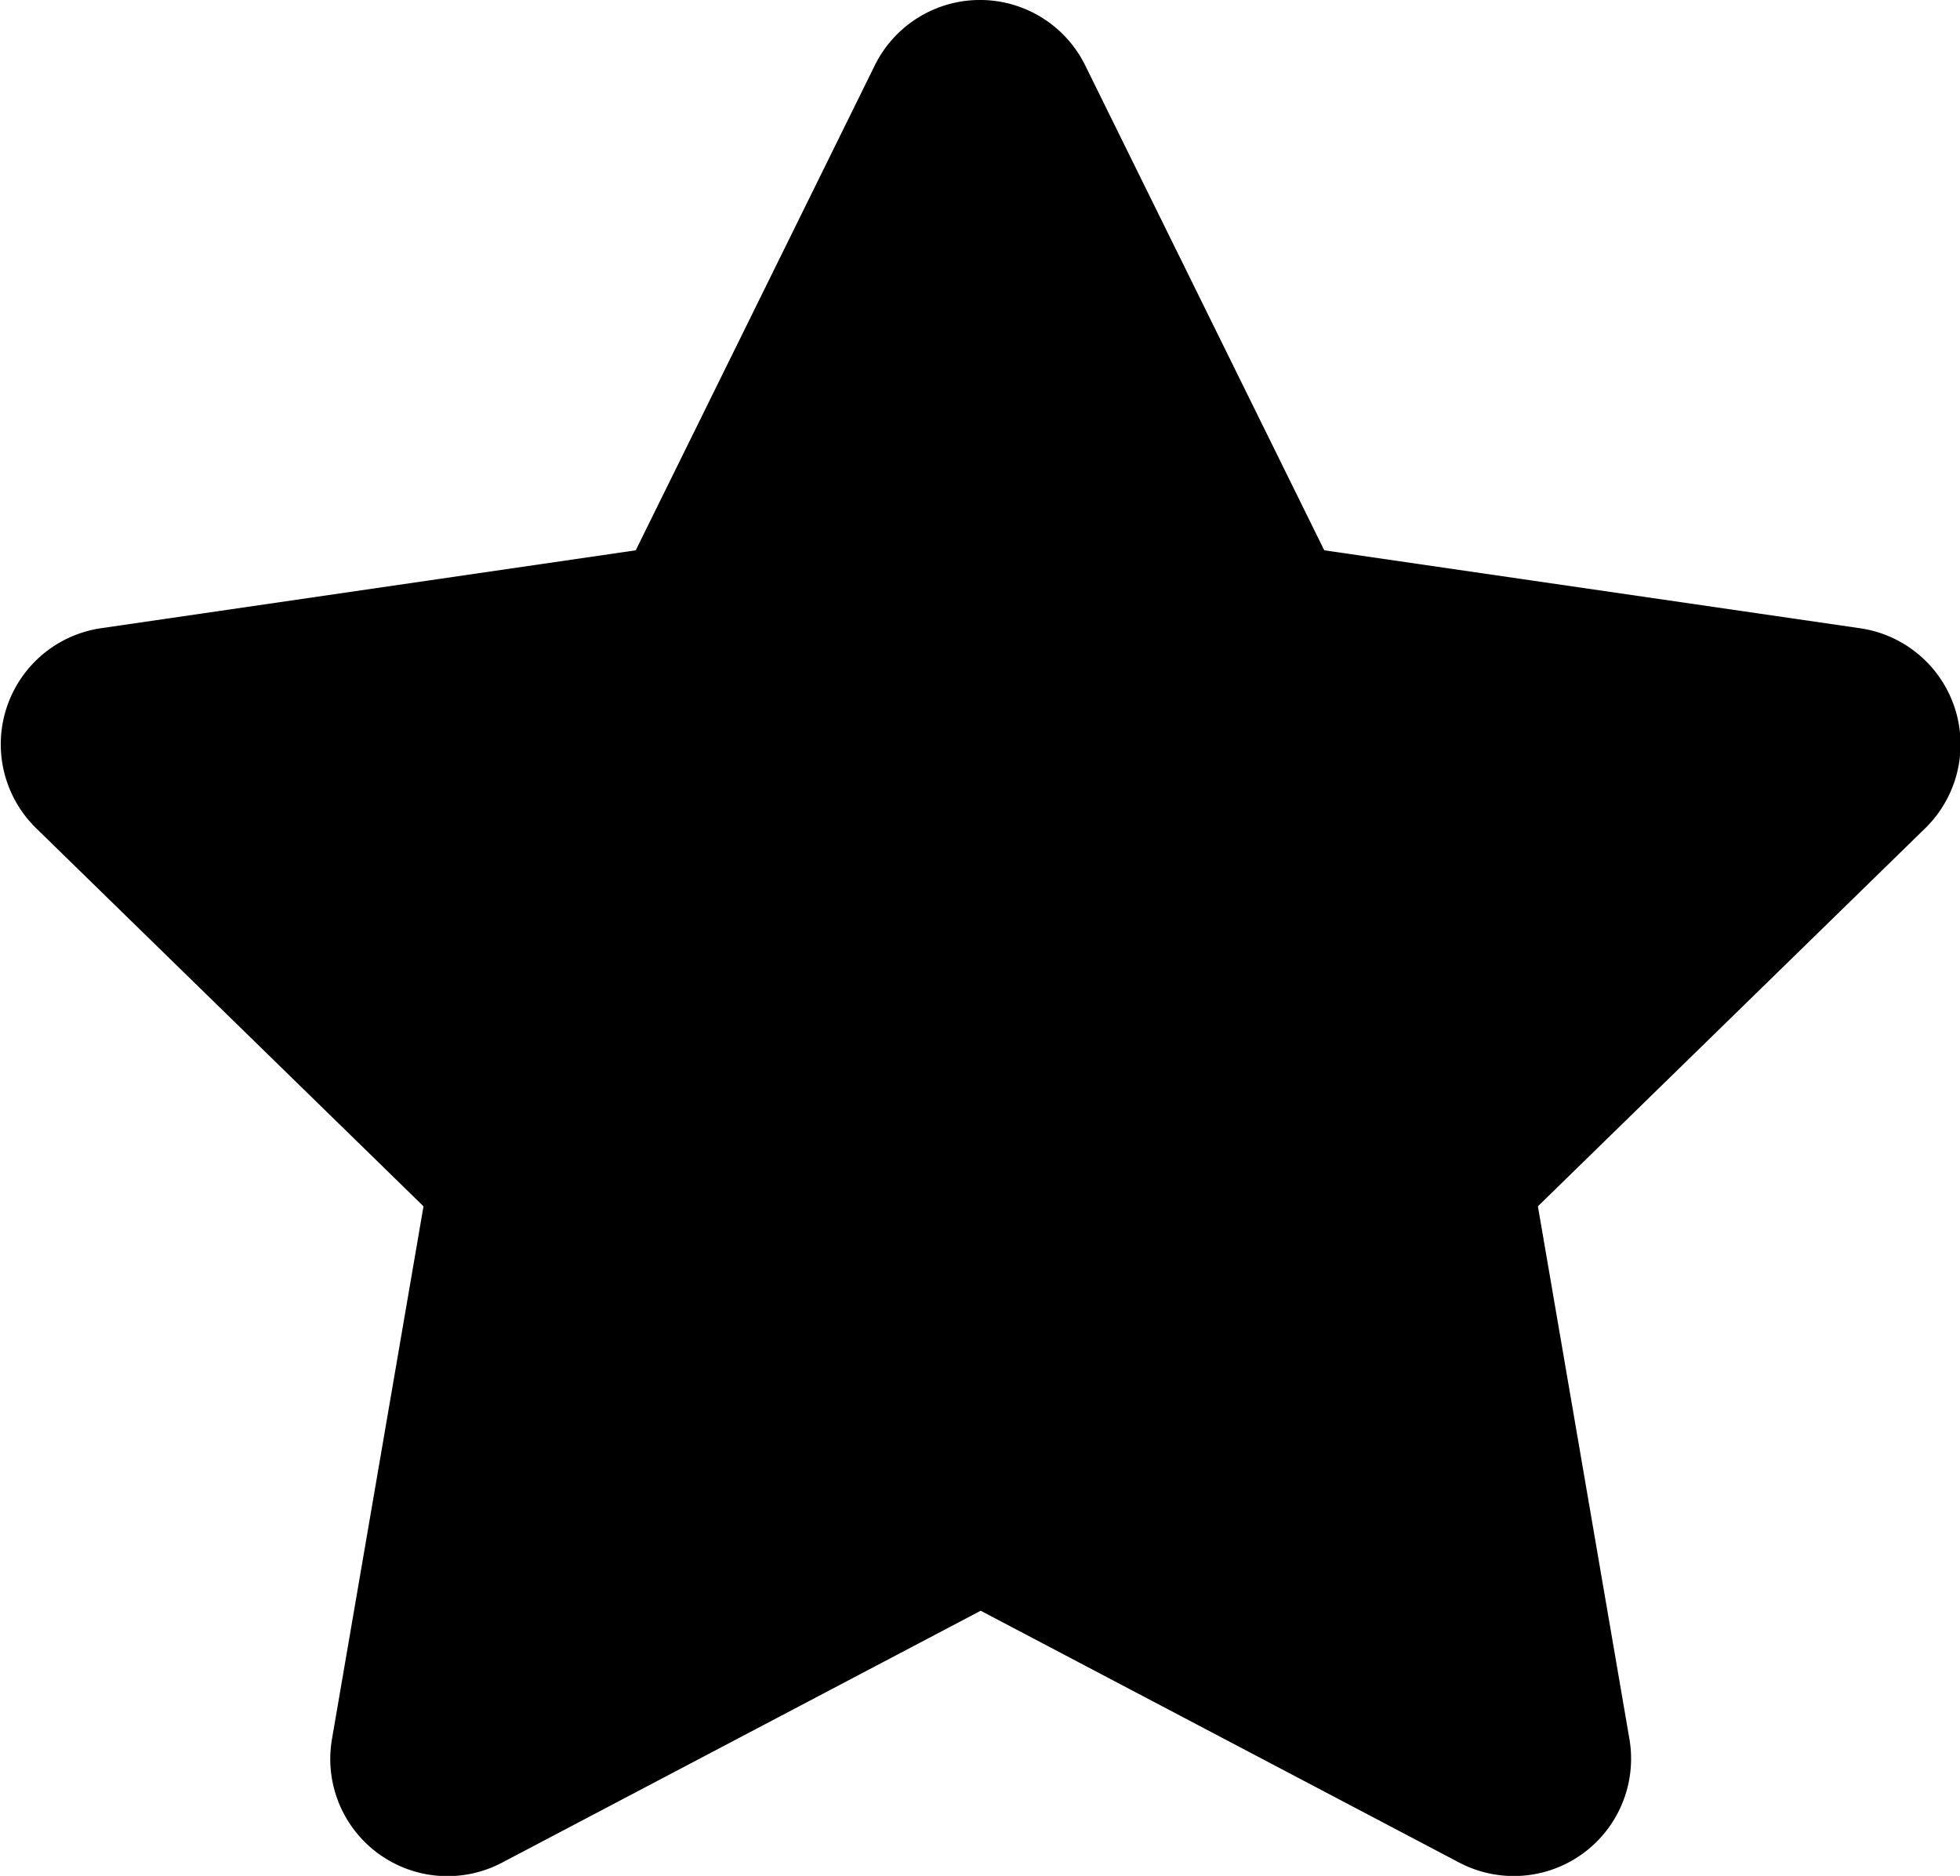
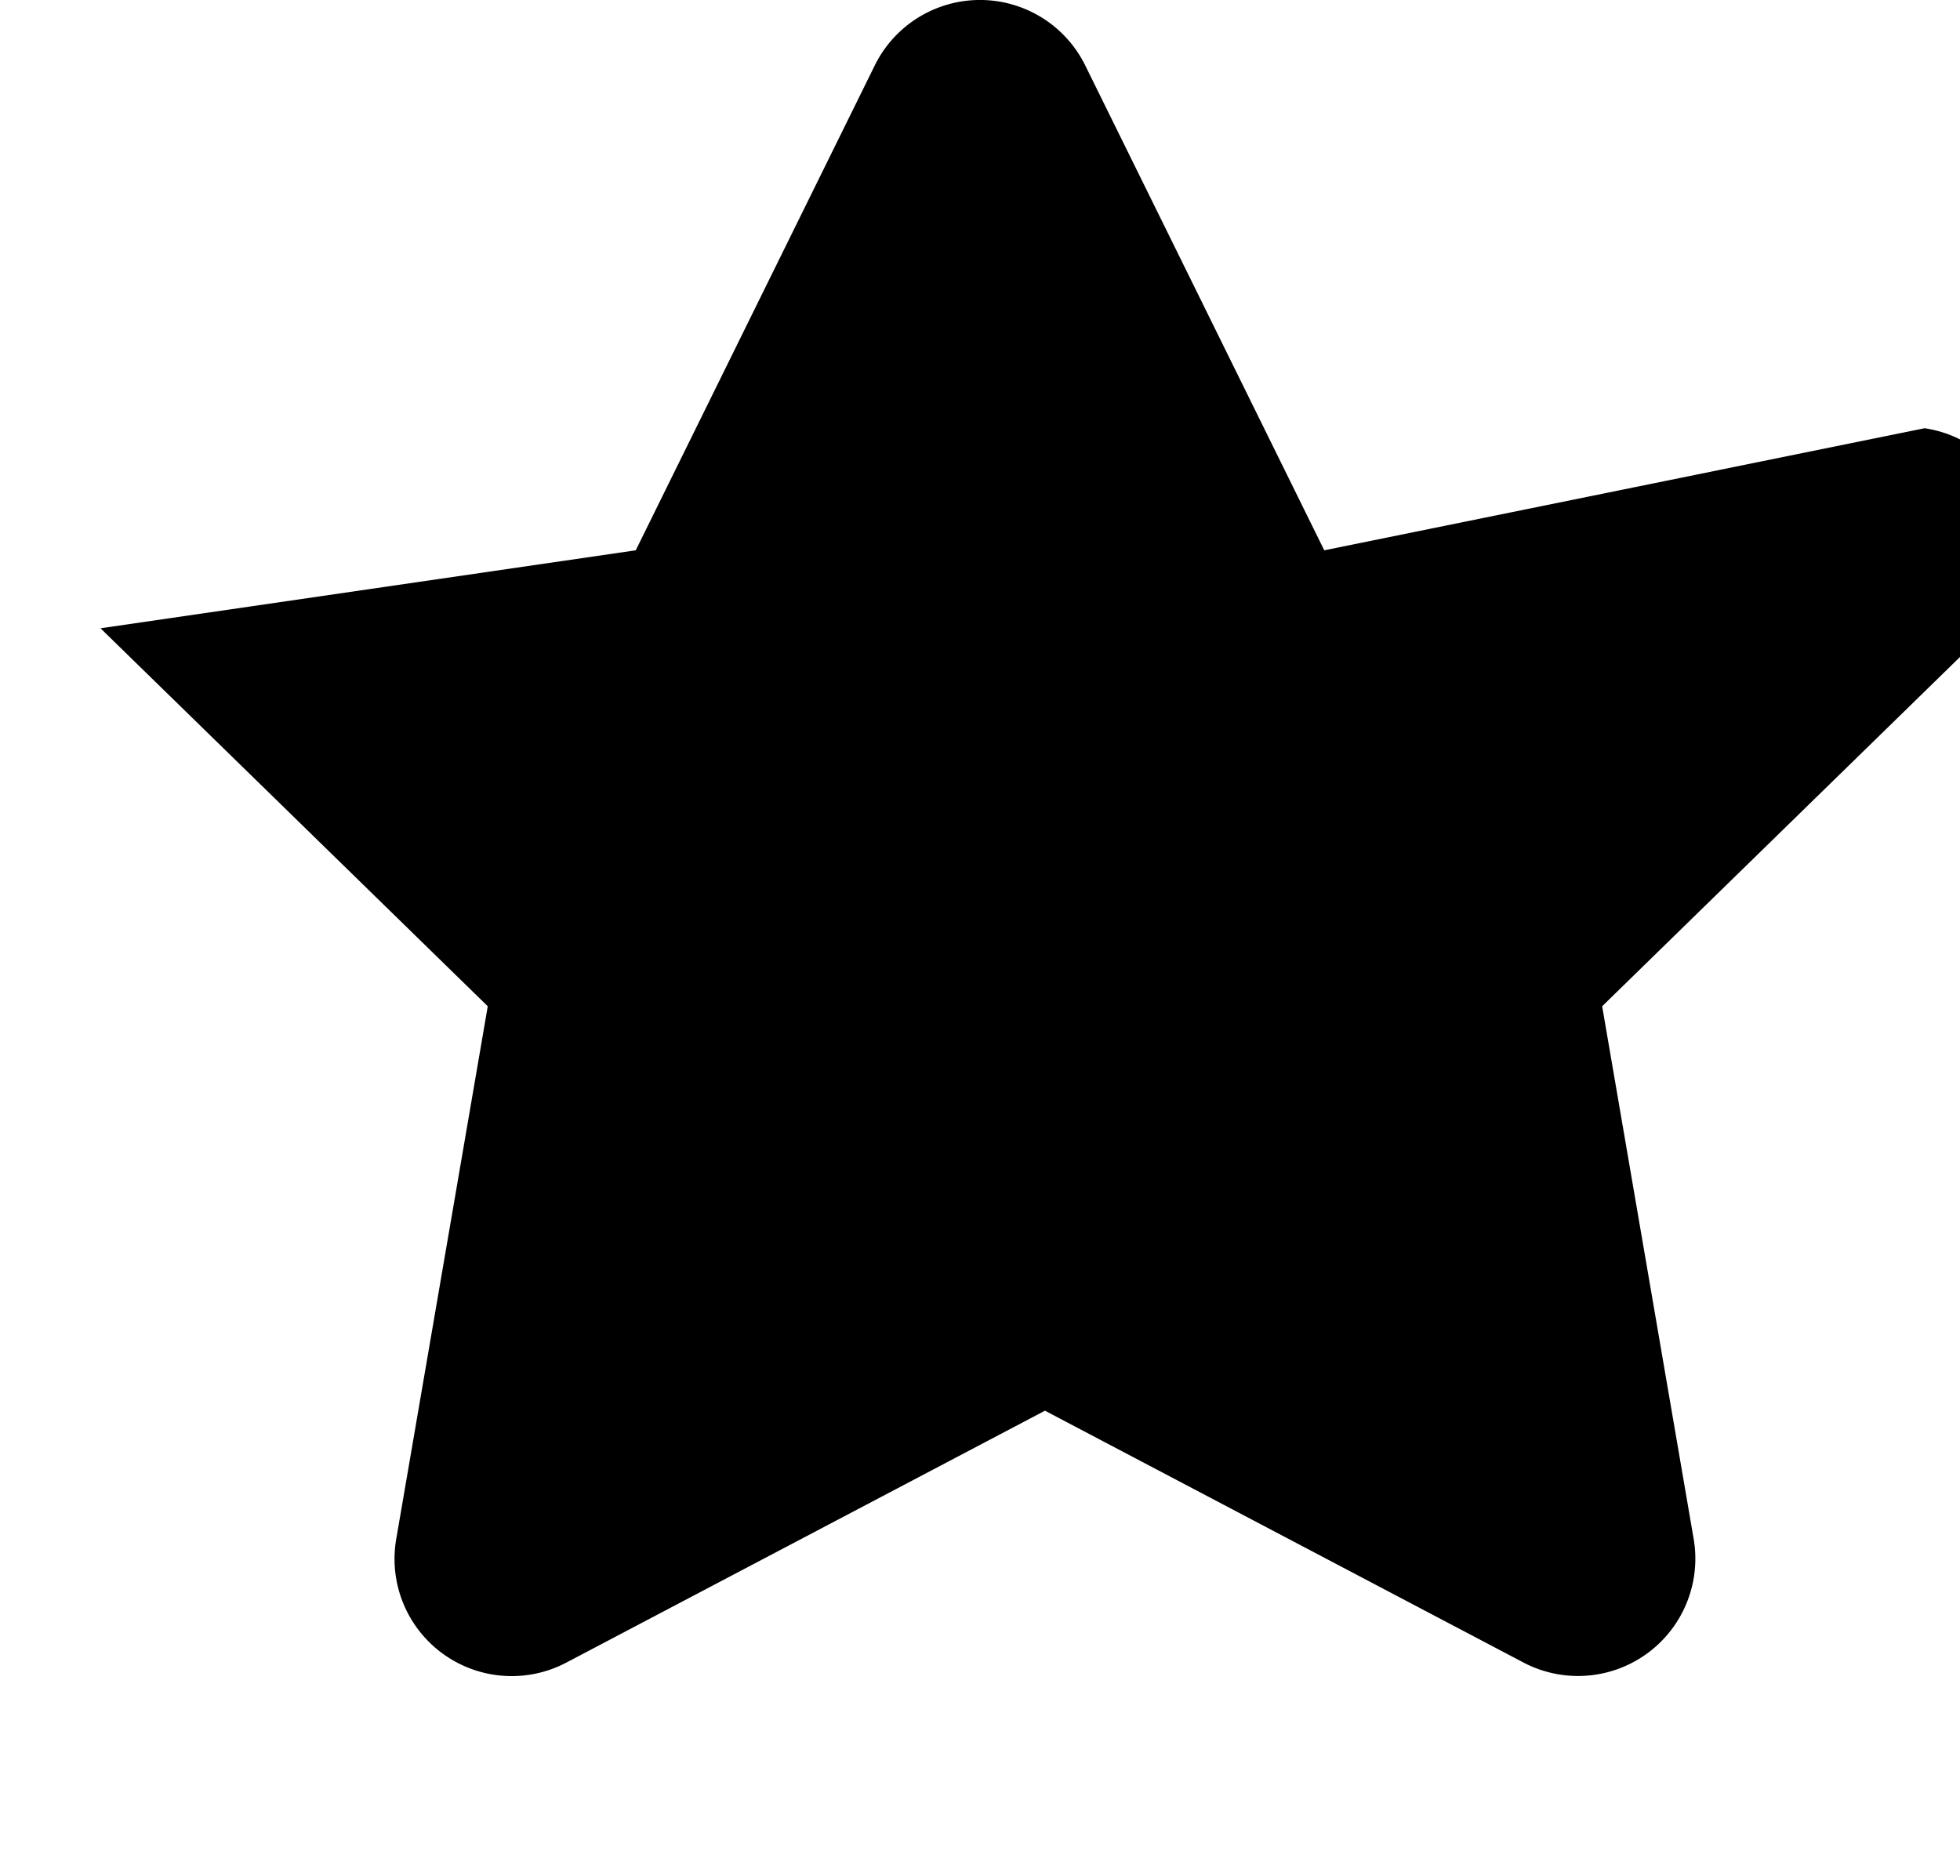
<svg xmlns="http://www.w3.org/2000/svg" width="14" height="13.4" viewBox="0 0 14 13.4">
-   <path id="Icon_awesome-star" data-name="Icon awesome-star" d="M7.69.465,5.982,3.93l-3.823.557A.838.838,0,0,0,1.7,5.916l2.766,2.7-.654,3.807a.837.837,0,0,0,1.214.882l3.42-1.8,3.42,1.8a.838.838,0,0,0,1.214-.882l-.654-3.807,2.766-2.7a.838.838,0,0,0-.463-1.429L10.9,3.93,9.192.465A.838.838,0,0,0,7.69.465Z" transform="translate(-1.441 0.001)" />
+   <path id="Icon_awesome-star" data-name="Icon awesome-star" d="M7.69.465,5.982,3.93l-3.823.557l2.766,2.7-.654,3.807a.837.837,0,0,0,1.214.882l3.42-1.8,3.42,1.8a.838.838,0,0,0,1.214-.882l-.654-3.807,2.766-2.7a.838.838,0,0,0-.463-1.429L10.9,3.93,9.192.465A.838.838,0,0,0,7.69.465Z" transform="translate(-1.441 0.001)" />
</svg>